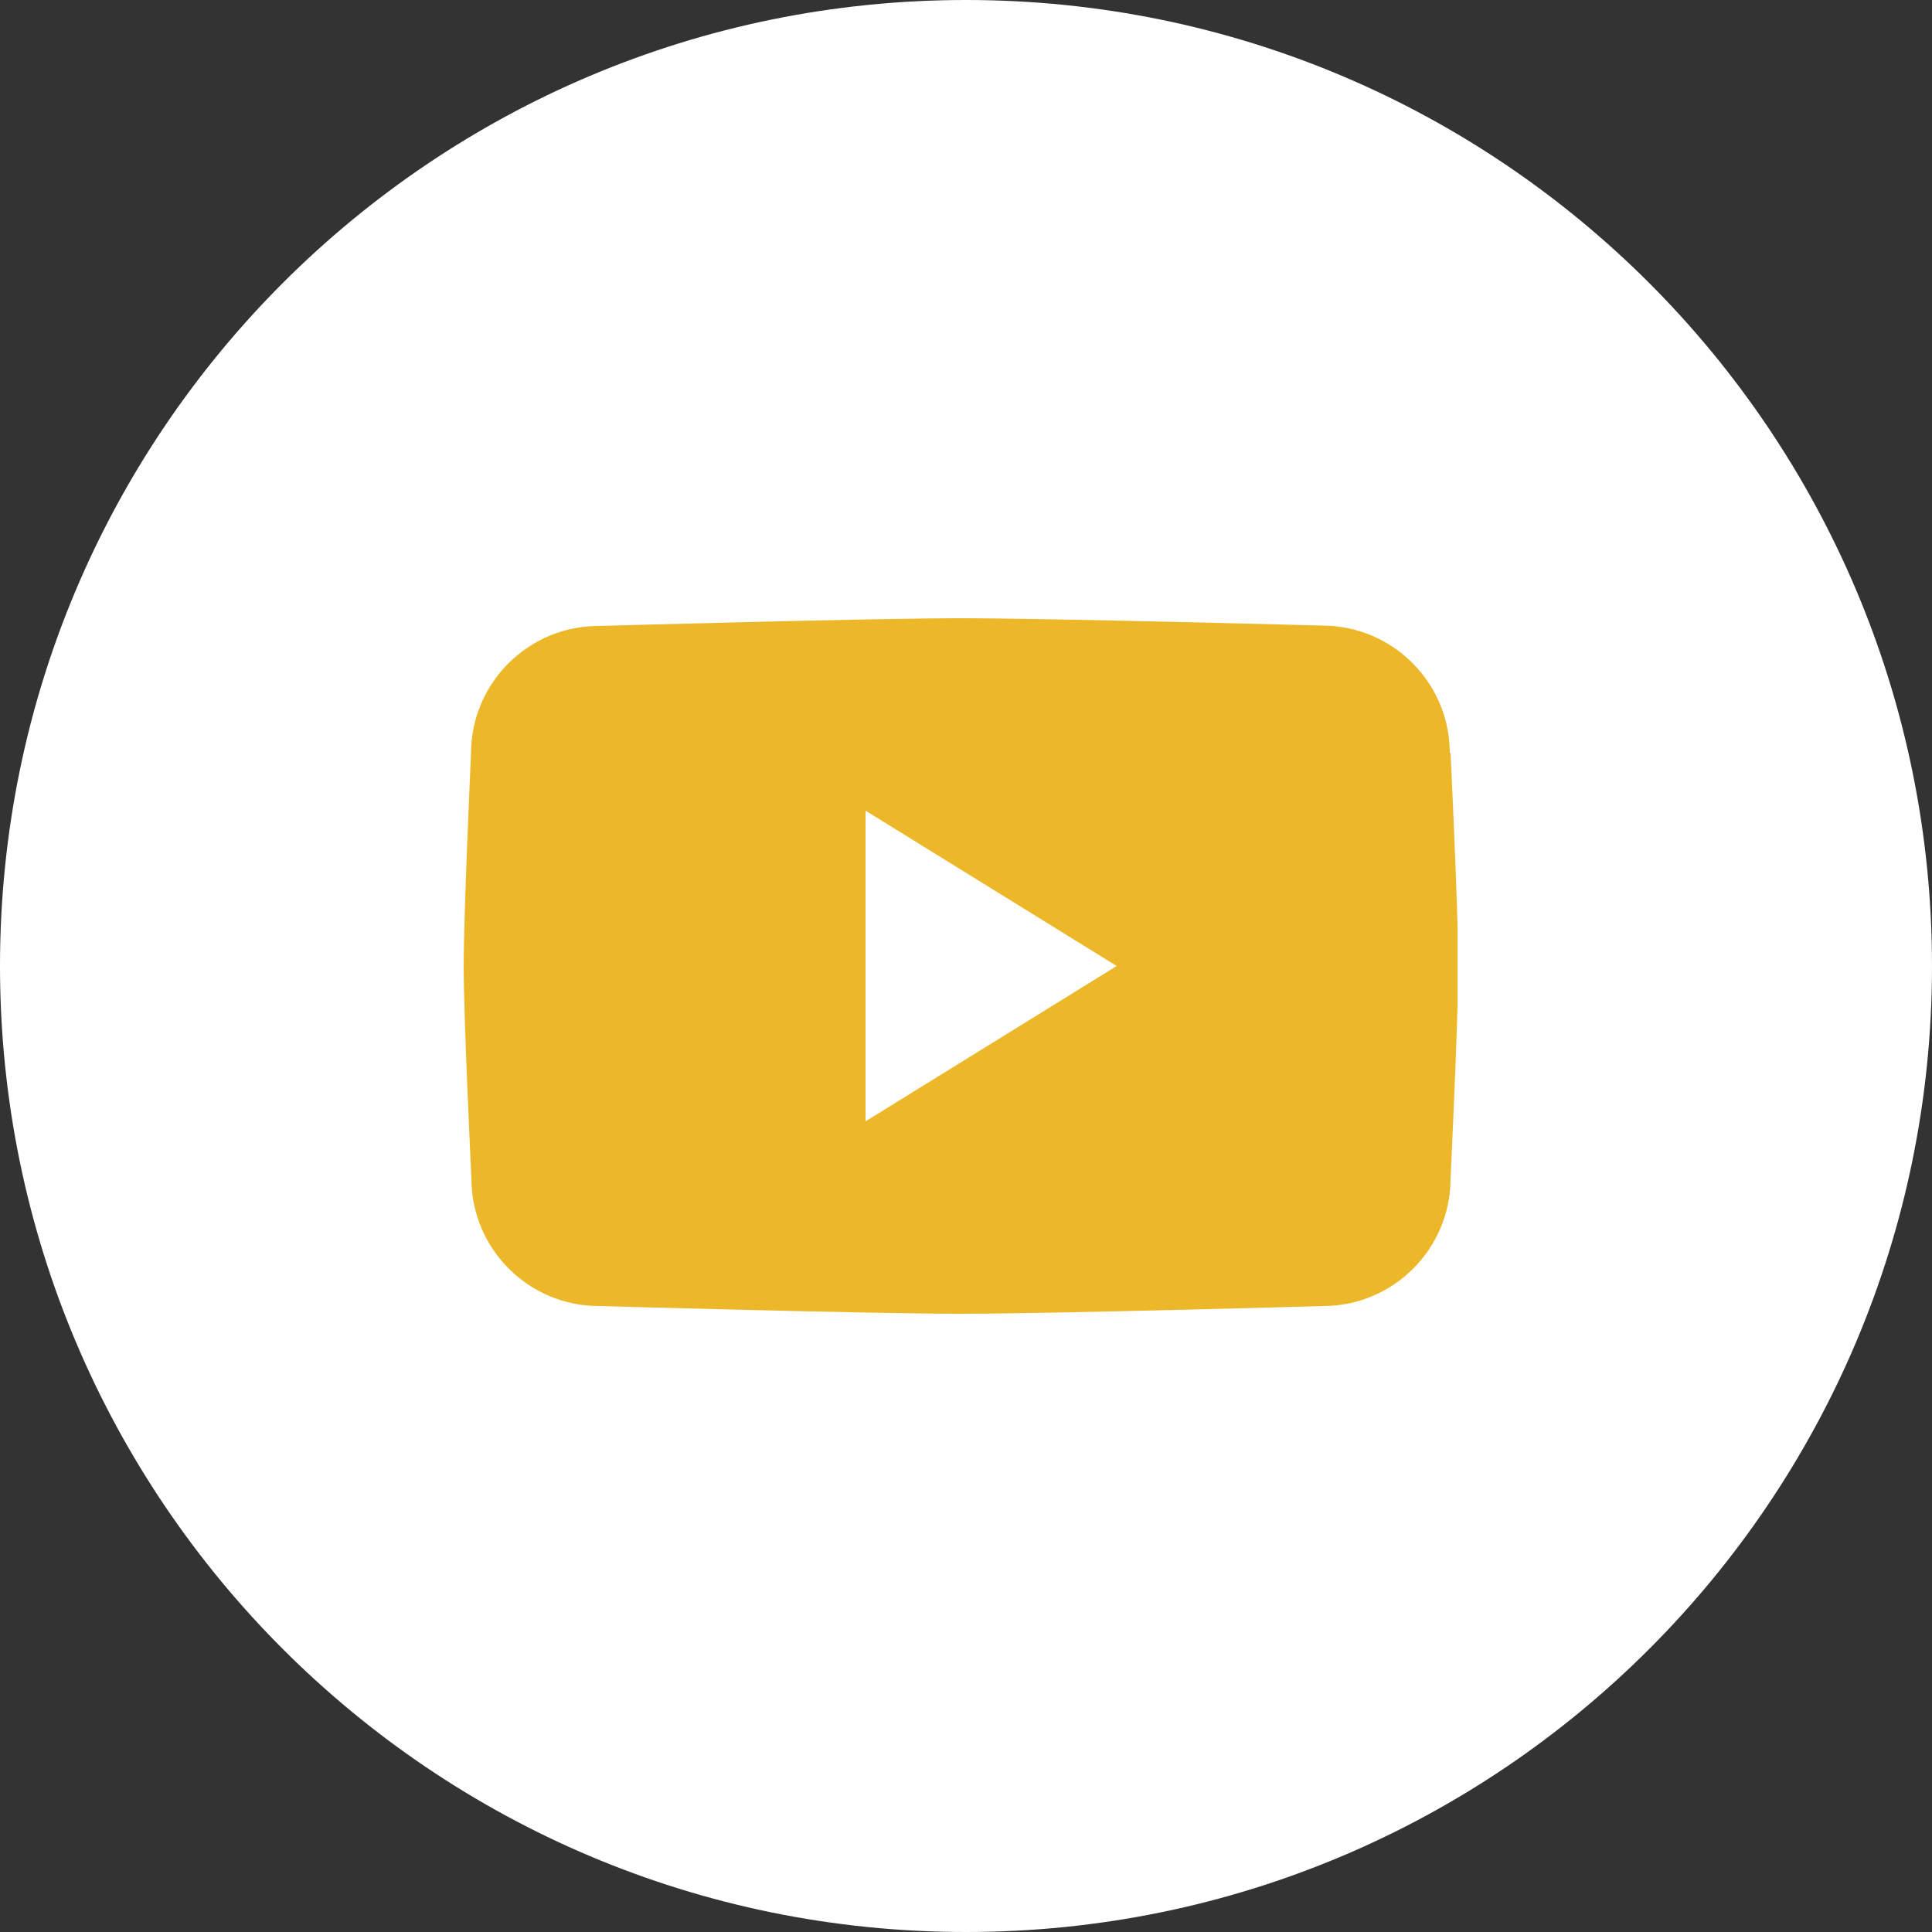
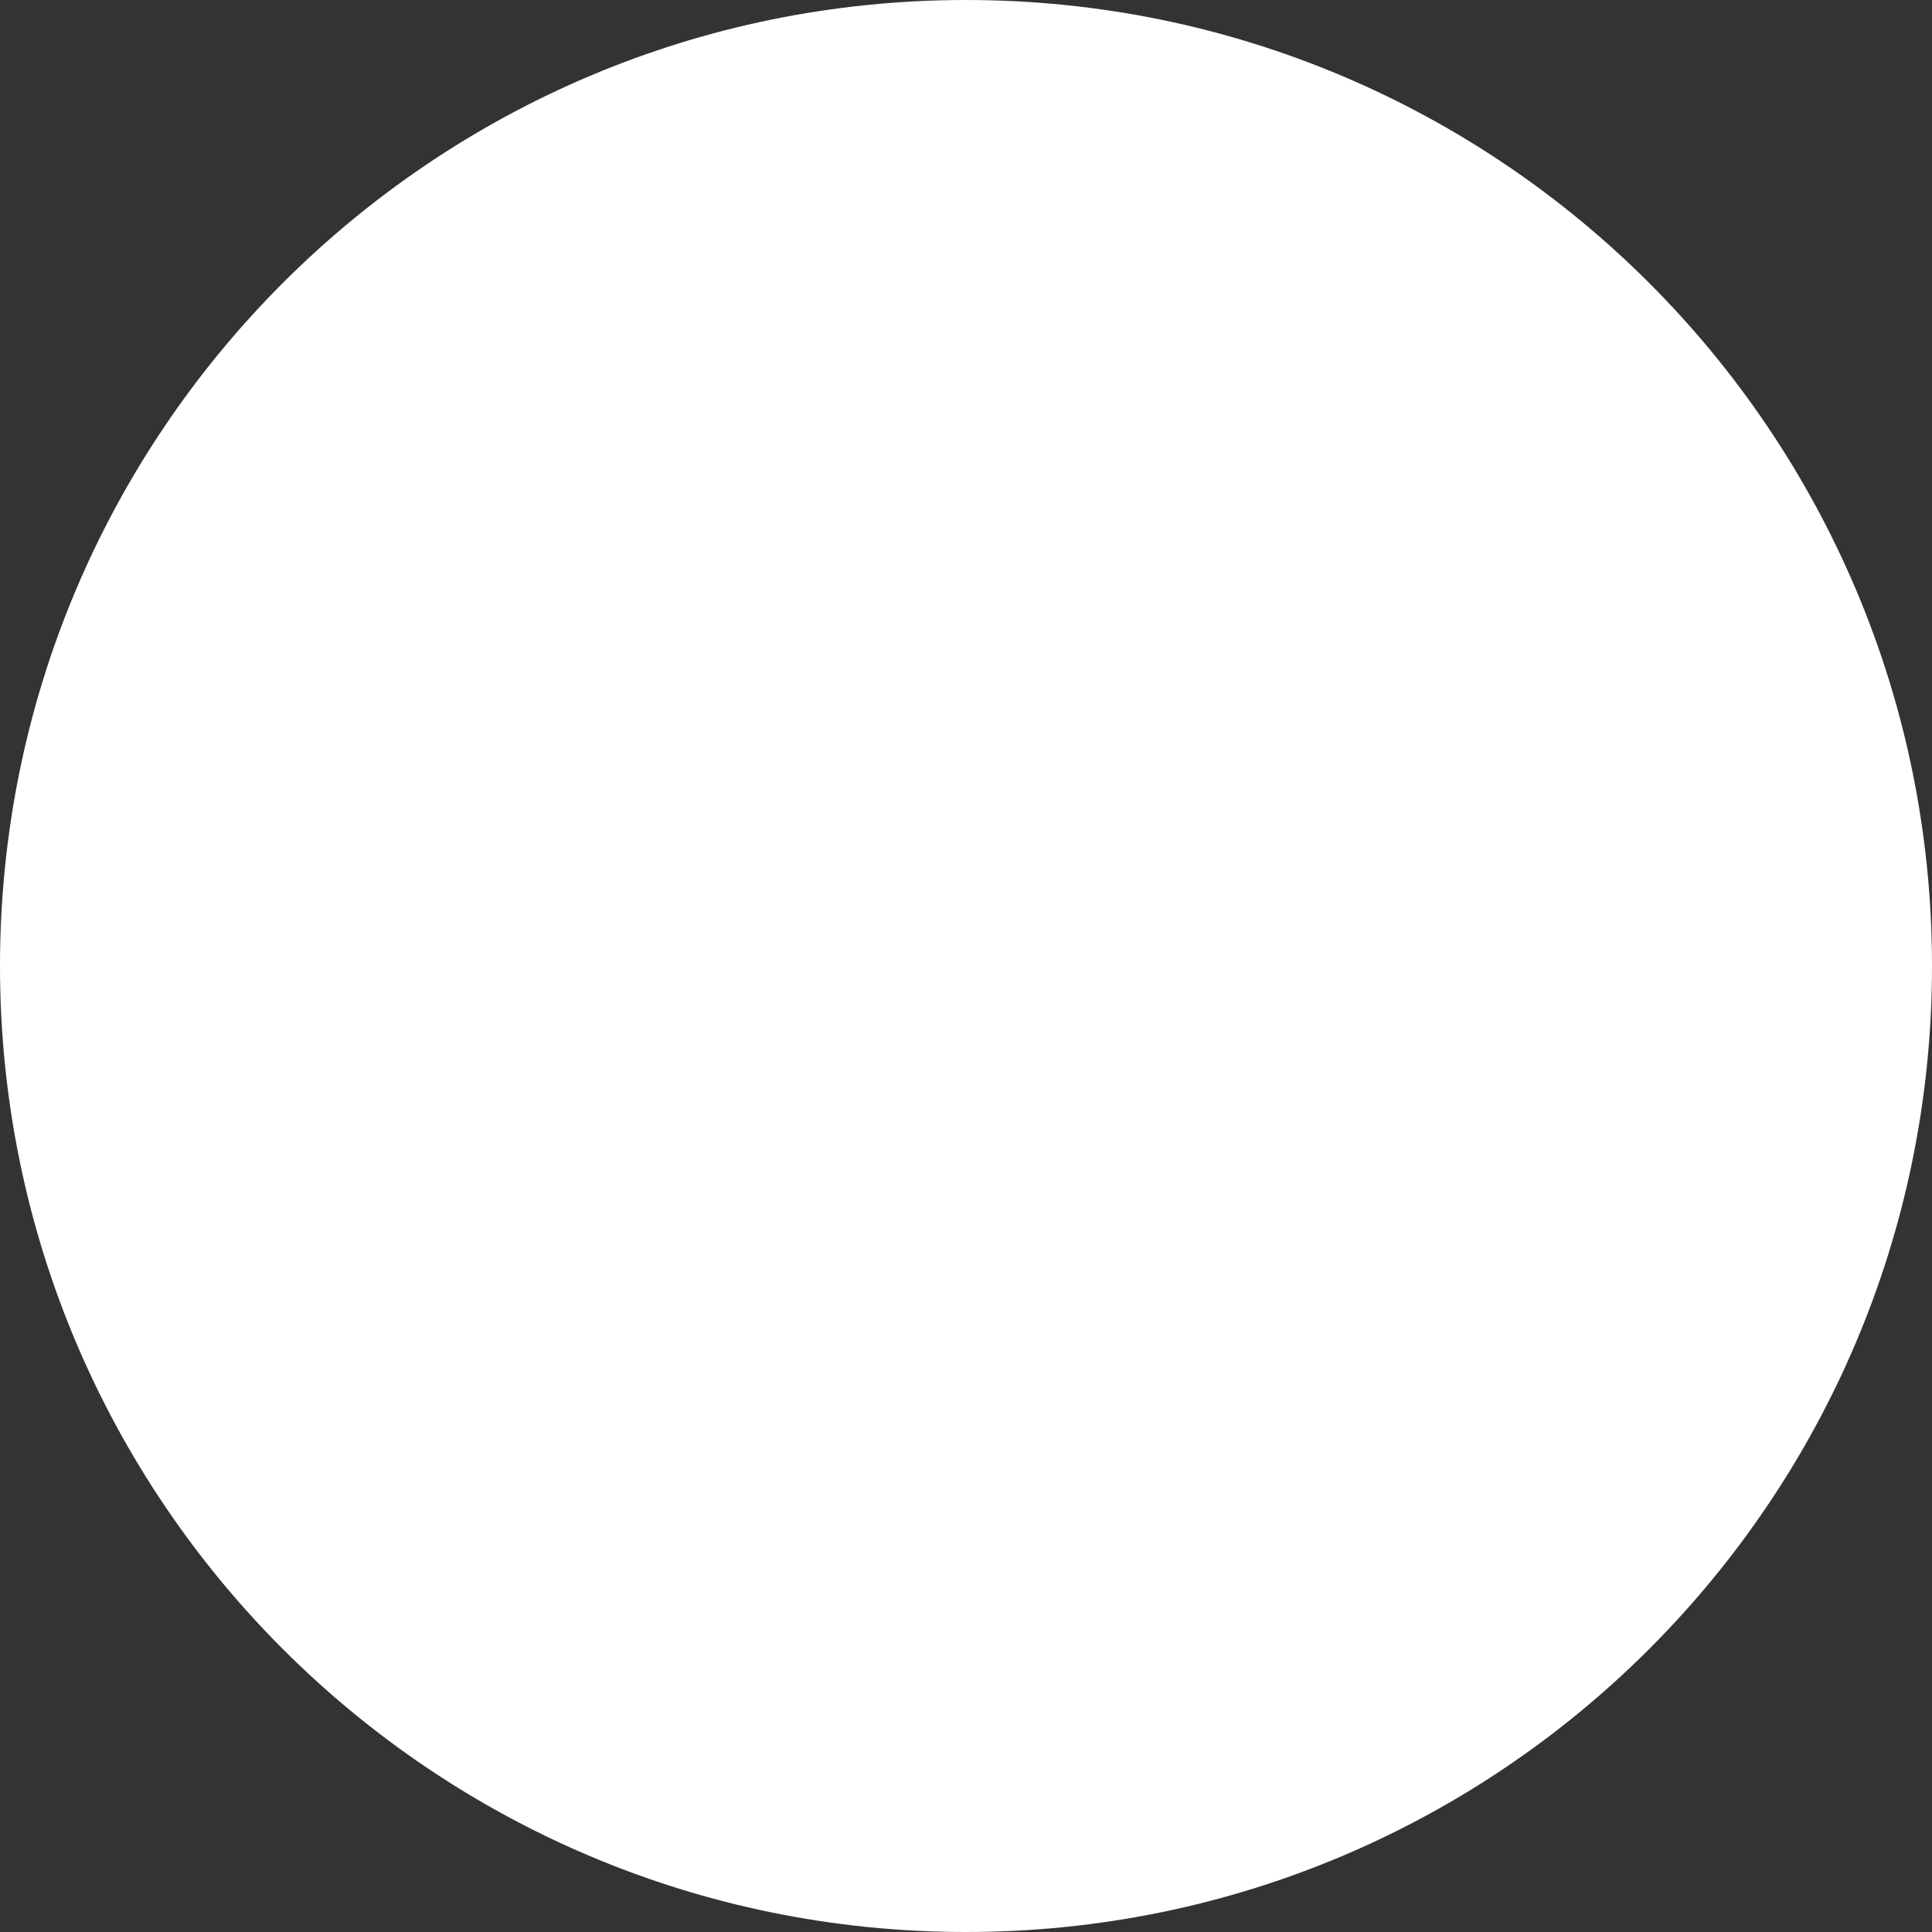
<svg xmlns="http://www.w3.org/2000/svg" id="Layer_1" data-name="Layer 1" viewBox="0 0 50 50">
  <rect x="0" y="0" width="50" height="50" fill="#333333" stroke="none" />
  <defs>
    <style>
      .cls-1 {
        clip-path: url(#clippath);
      }

      .cls-2 {
        fill: none;
      }

      .cls-2, .cls-3, .cls-4 {
        stroke-width: 0px;
      }

      .cls-3 {
        fill: #fff;
      }

      .cls-4 {
        fill: #ecb829;
      }
    </style>
    <clipPath id="clippath">
-       <rect class="cls-2" x="12" y="16" width="25.72" height="18" />
-     </clipPath>
+       </clipPath>
  </defs>
  <g id="Component_38_2" data-name="Component 38 2">
    <path id="Path_17524" data-name="Path 17524" class="cls-3" d="M25,0c13.81,0,25,11.19,25,25s-11.19,25-25,25S0,38.81,0,25,11.19,0,25,0Z" />
    <g id="Group_173" data-name="Group 173">
      <g class="cls-1">
        <g id="Group_173-2" data-name="Group 173-2">
          <path id="Path_199" data-name="Path 199" class="cls-4" d="M37.52,19.49c0-1.82-1.48-3.3-3.3-3.3,0,0-7.03-.19-9.36-.19s-9.37.2-9.37.2c-1.82,0-3.3,1.48-3.3,3.3,0,0-.19,4.12-.19,5.5s.2,5.5.2,5.5c0,1.82,1.48,3.3,3.3,3.3,0,0,7.02.2,9.37.2s9.37-.2,9.37-.2c1.82,0,3.3-1.48,3.3-3.3,0,0,.2-4.12.2-5.51s-.2-5.51-.2-5.51M22.4,29.02v-8.04l6.5,4.02-6.5,4.02Z" />
        </g>
      </g>
    </g>
  </g>
</svg>